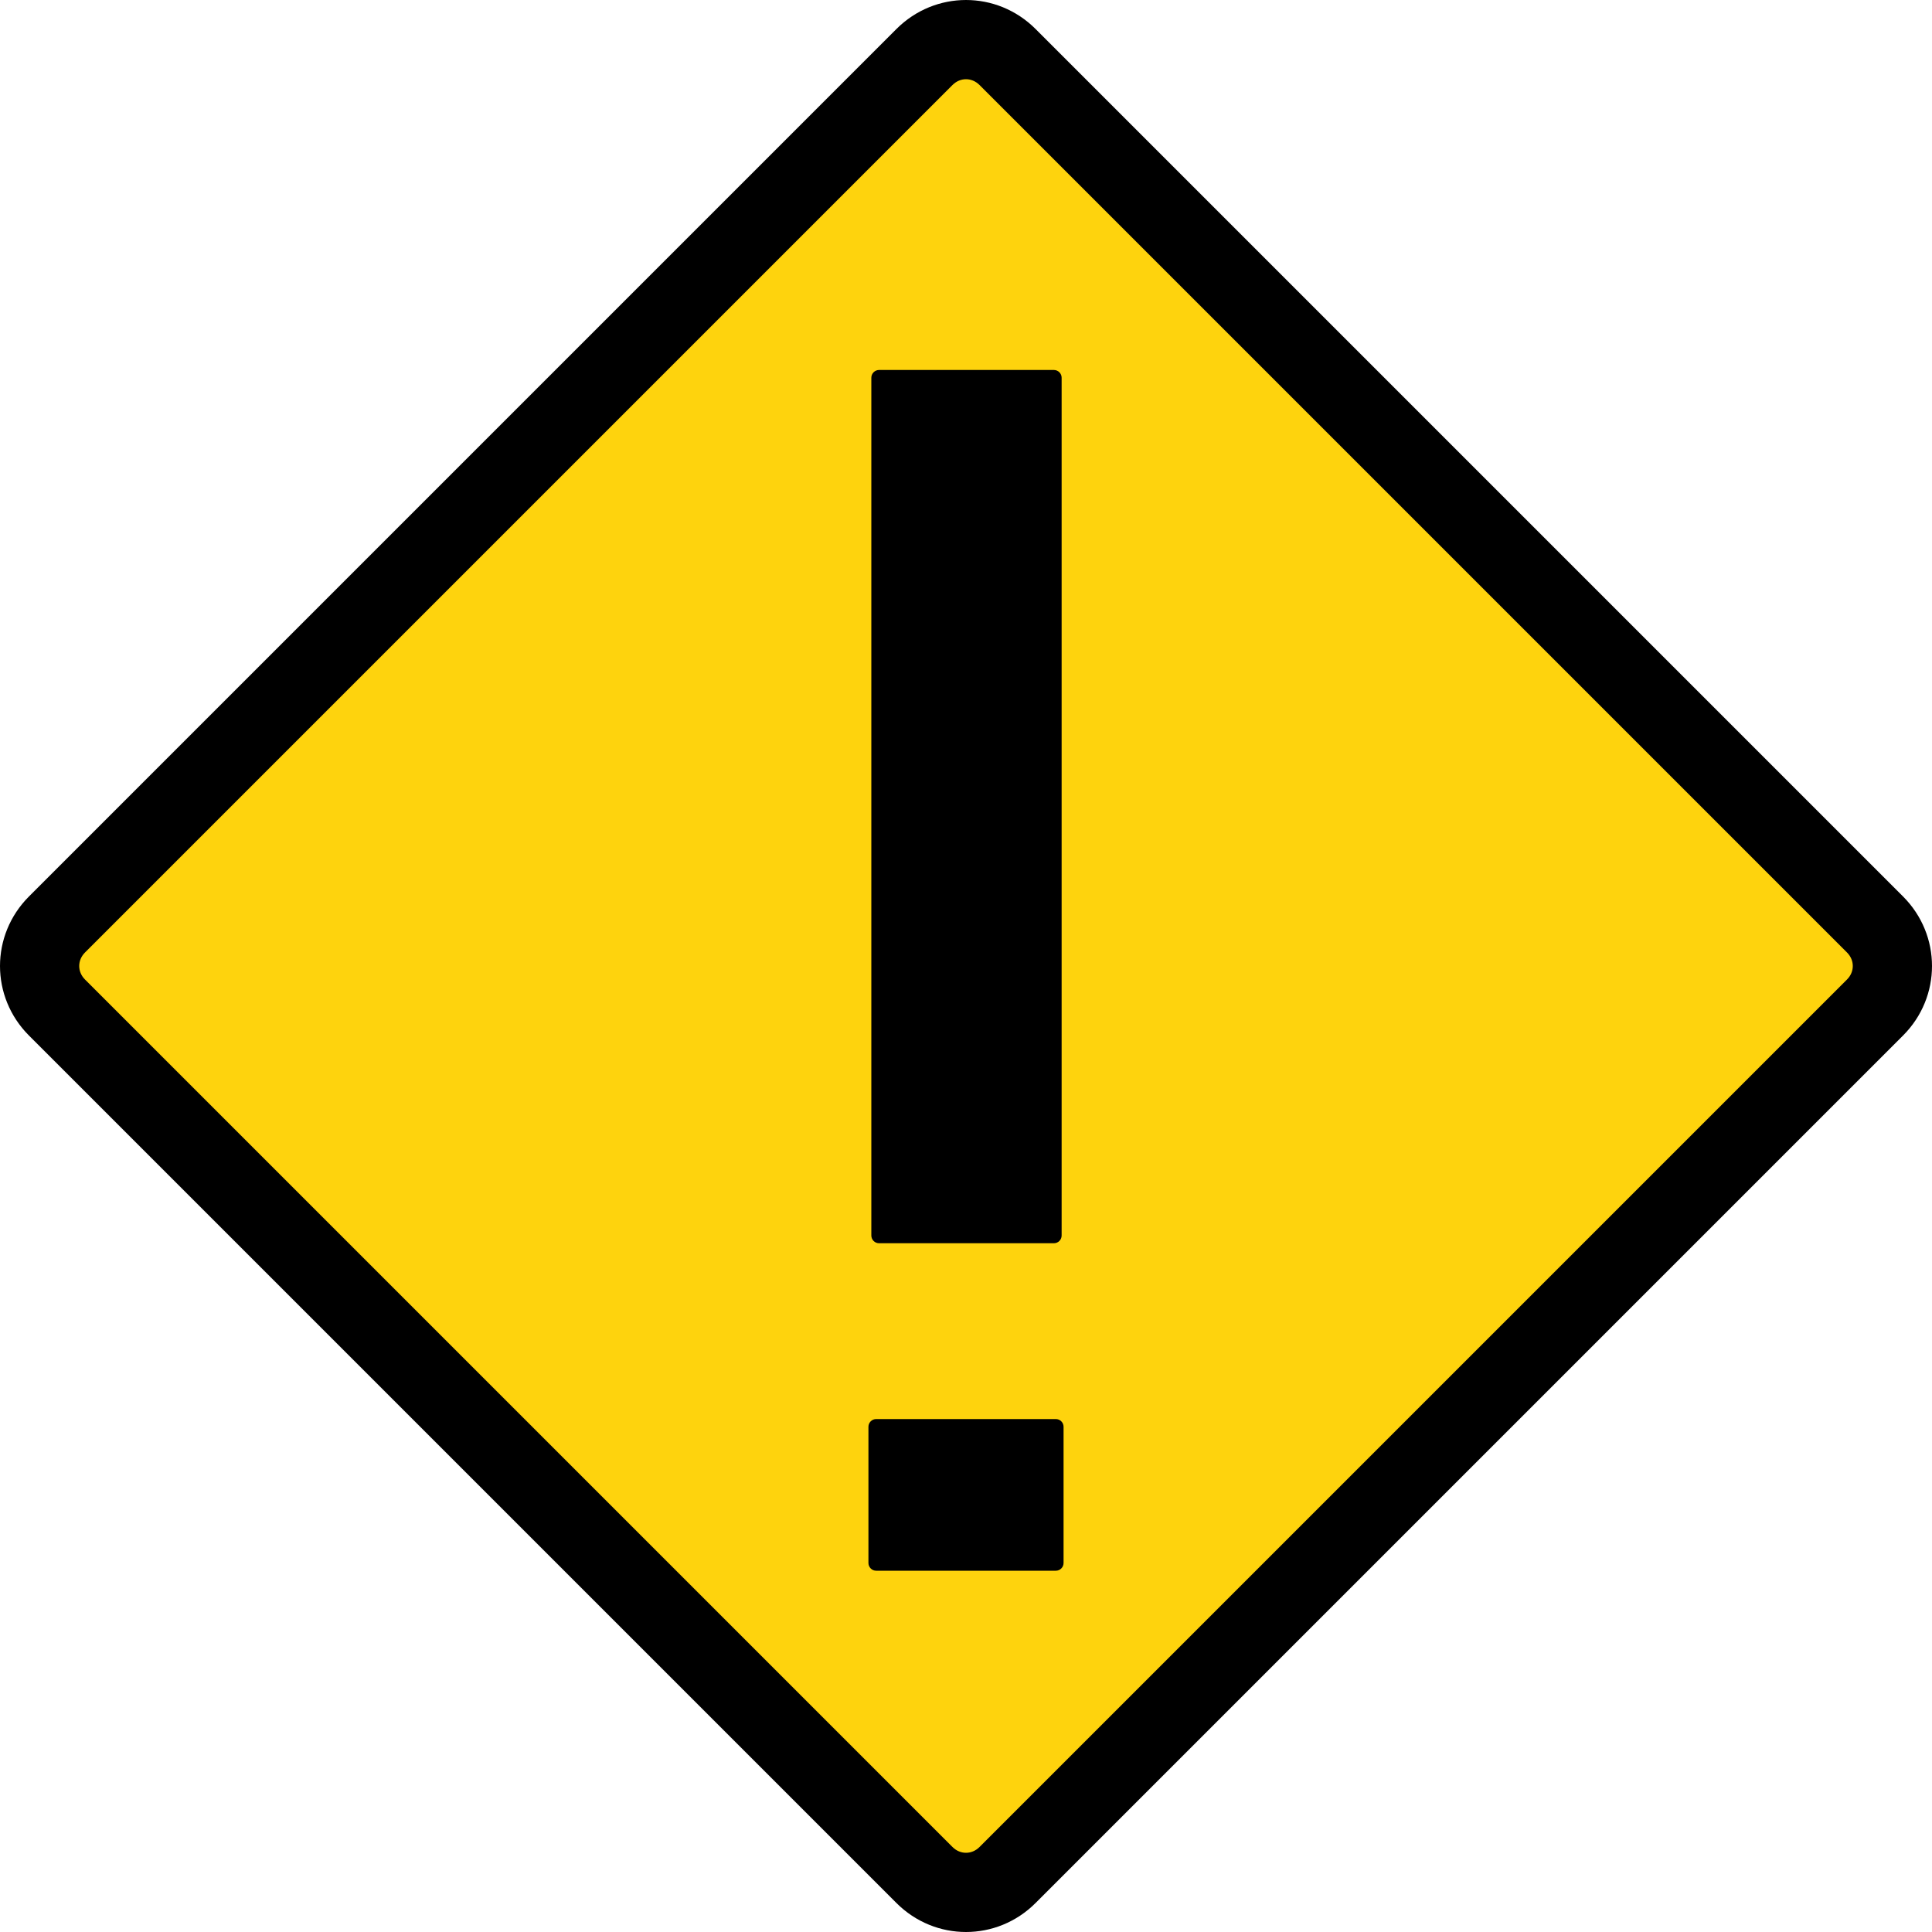
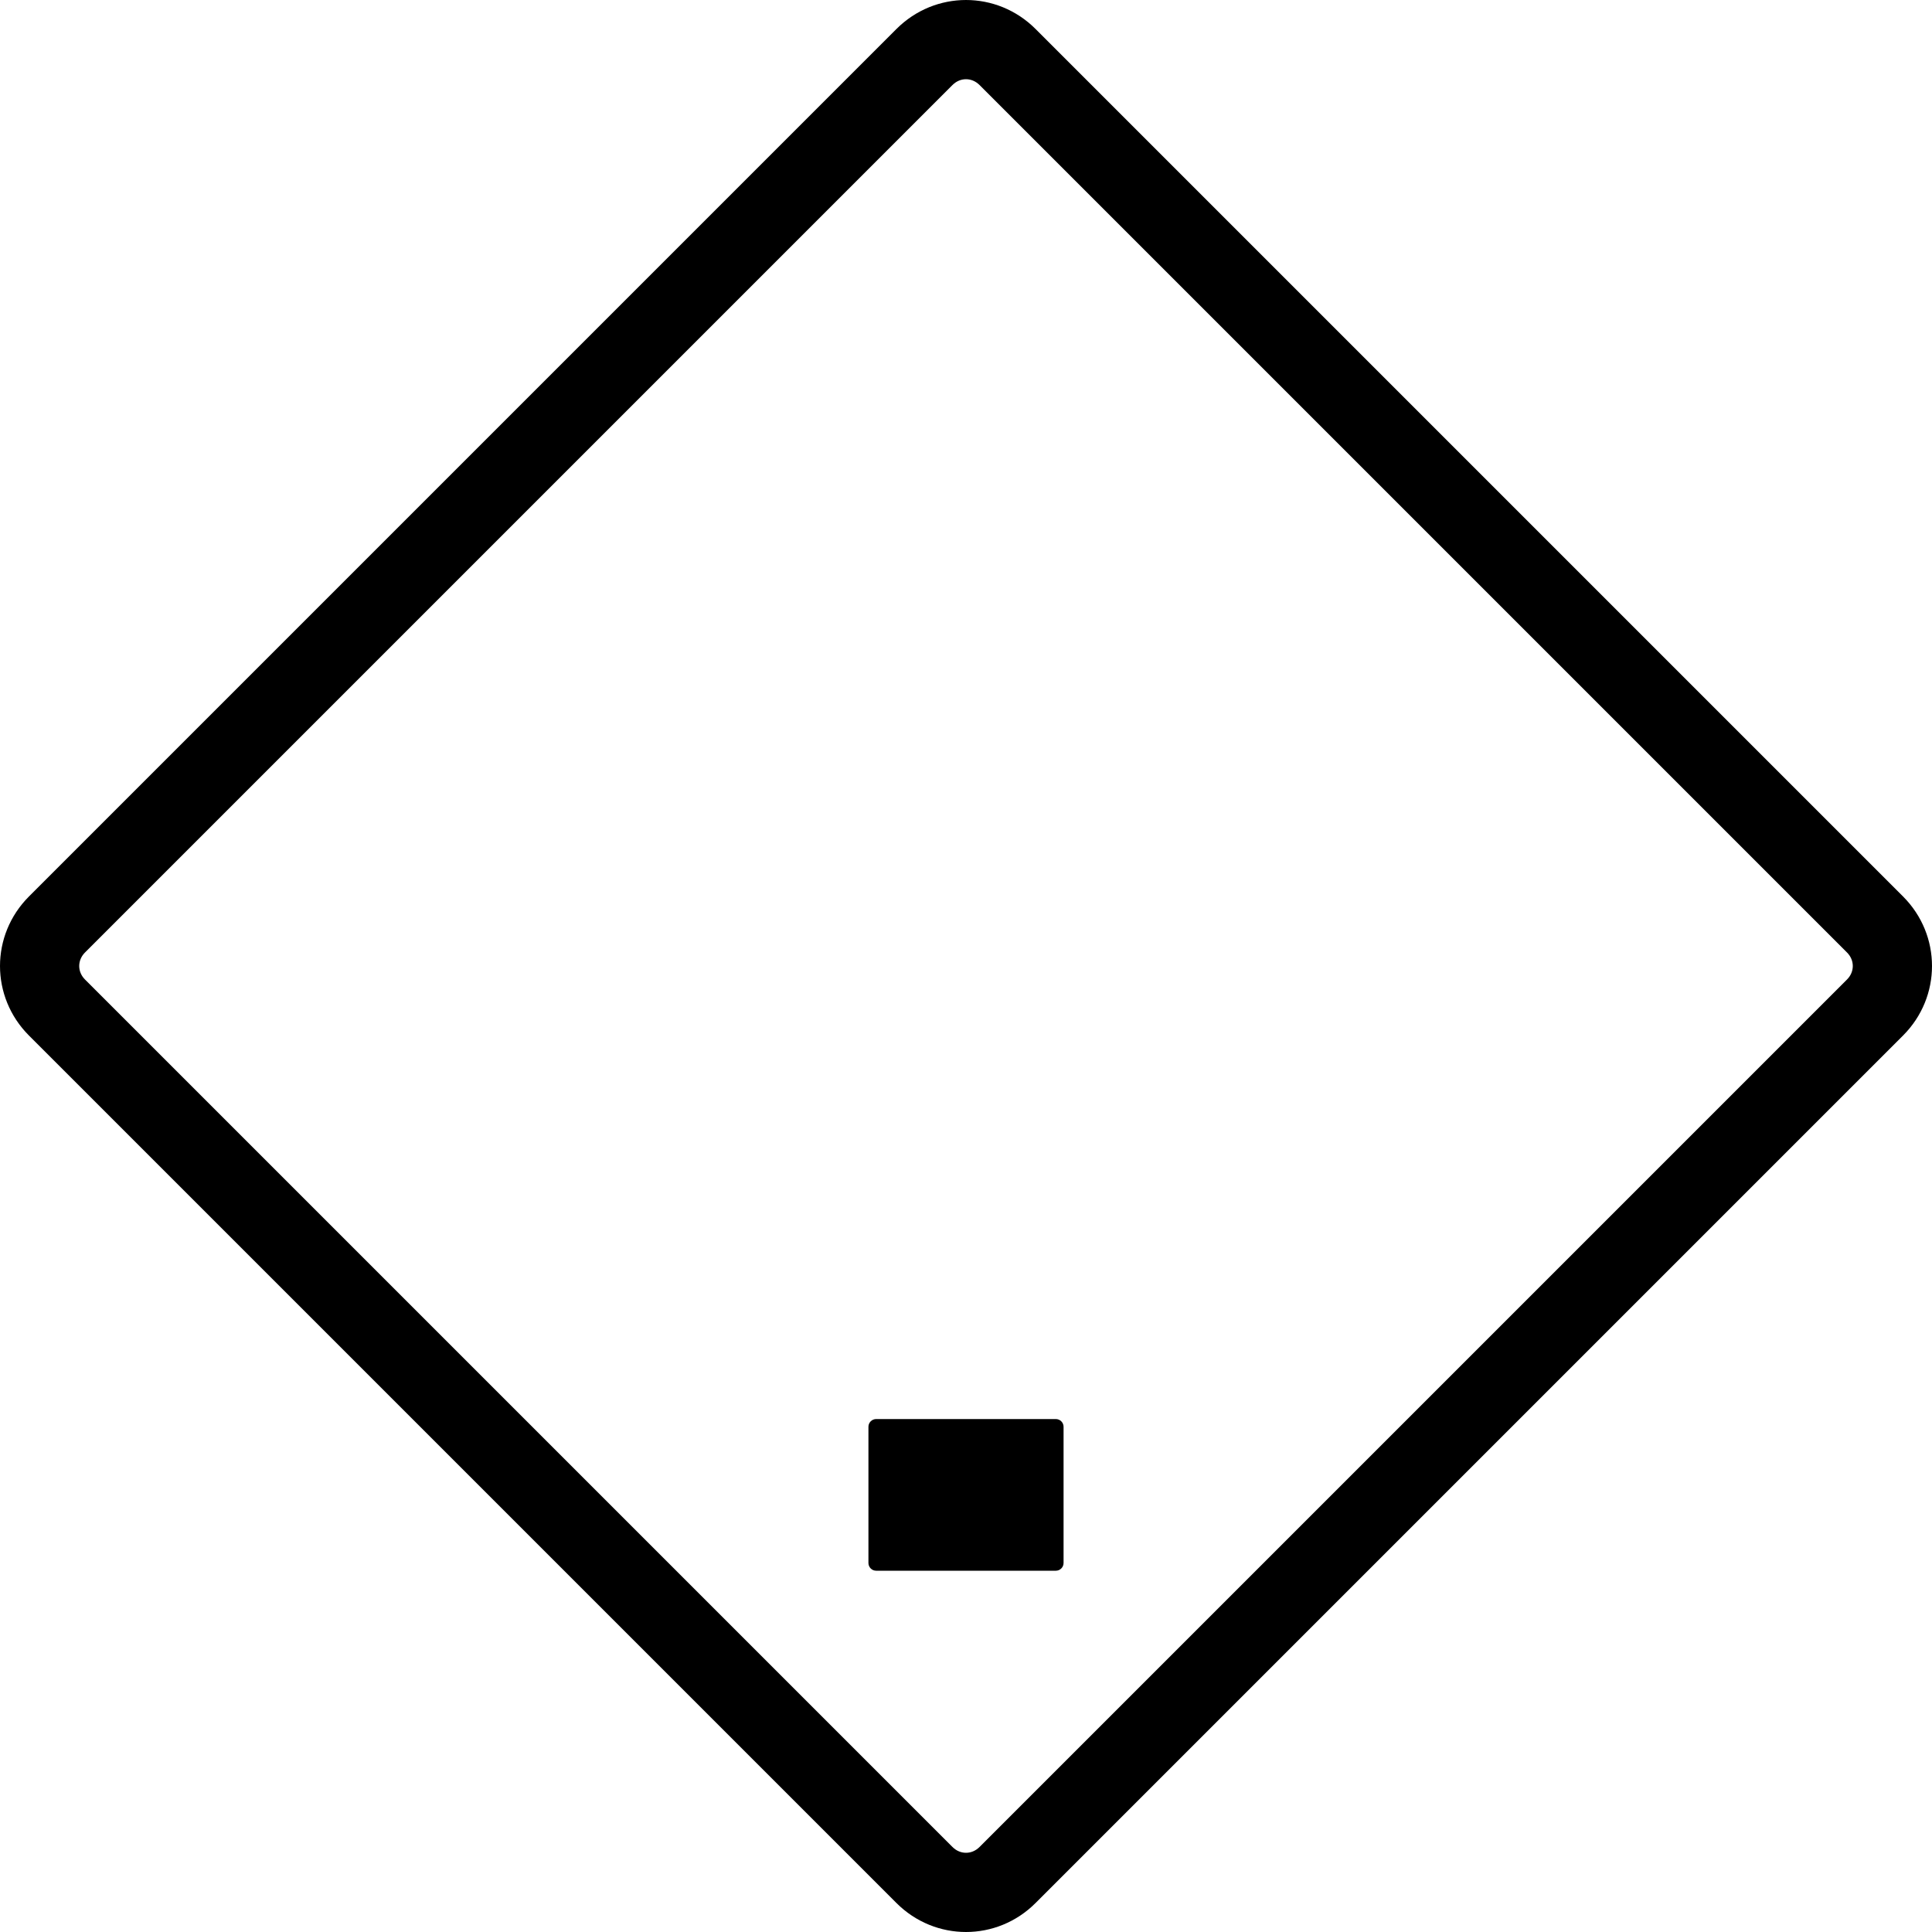
<svg xmlns="http://www.w3.org/2000/svg" width="20" height="20" viewBox="0 0 20 20" fill="none">
-   <path d="M9.571 0.588L0.591 9.569C0.352 9.807 0.352 10.193 0.591 10.431L9.571 19.412C9.809 19.65 10.195 19.65 10.433 19.412L19.414 10.431C19.652 10.193 19.652 9.807 19.414 9.569L10.433 0.588C10.195 0.35 9.809 0.35 9.571 0.588Z" fill="#FED30D" />
  <path d="M19.7 9.28L10.72 0.3C10.32 -0.1 9.68 -0.1 9.28 0.3L0.3 9.28C-0.1 9.68 -0.1 10.32 0.3 10.72L9.28 19.7C9.48 19.9 9.74 20 10 20C10.26 20 10.52 19.9 10.72 19.7L19.7 10.72C20.1 10.32 20.1 9.68 19.7 9.28ZM19.12 10.14L10.14 19.12C10.06 19.2 9.94 19.2 9.86 19.12L0.88 10.14C0.8 10.06 0.8 9.94 0.88 9.86L9.86 0.88C9.94 0.8 10.06 0.8 10.14 0.88L19.12 9.86C19.2 9.94 19.2 10.06 19.12 10.14Z" fill="black" />
-   <path d="M10.91 3.83H9.1C9.056 3.83 9.02 3.866 9.02 3.91V12.79C9.02 12.834 9.056 12.87 9.1 12.87H10.91C10.954 12.87 10.99 12.834 10.99 12.79V3.91C10.99 3.866 10.954 3.83 10.91 3.83Z" fill="black" />
  <path d="M10.93 14.69H9.07C9.026 14.69 8.99 14.726 8.99 14.77V16.18C8.99 16.224 9.026 16.26 9.07 16.26H10.93C10.974 16.26 11.01 16.224 11.01 16.18V14.77C11.01 14.726 10.974 14.69 10.93 14.69Z" fill="black" />
</svg>